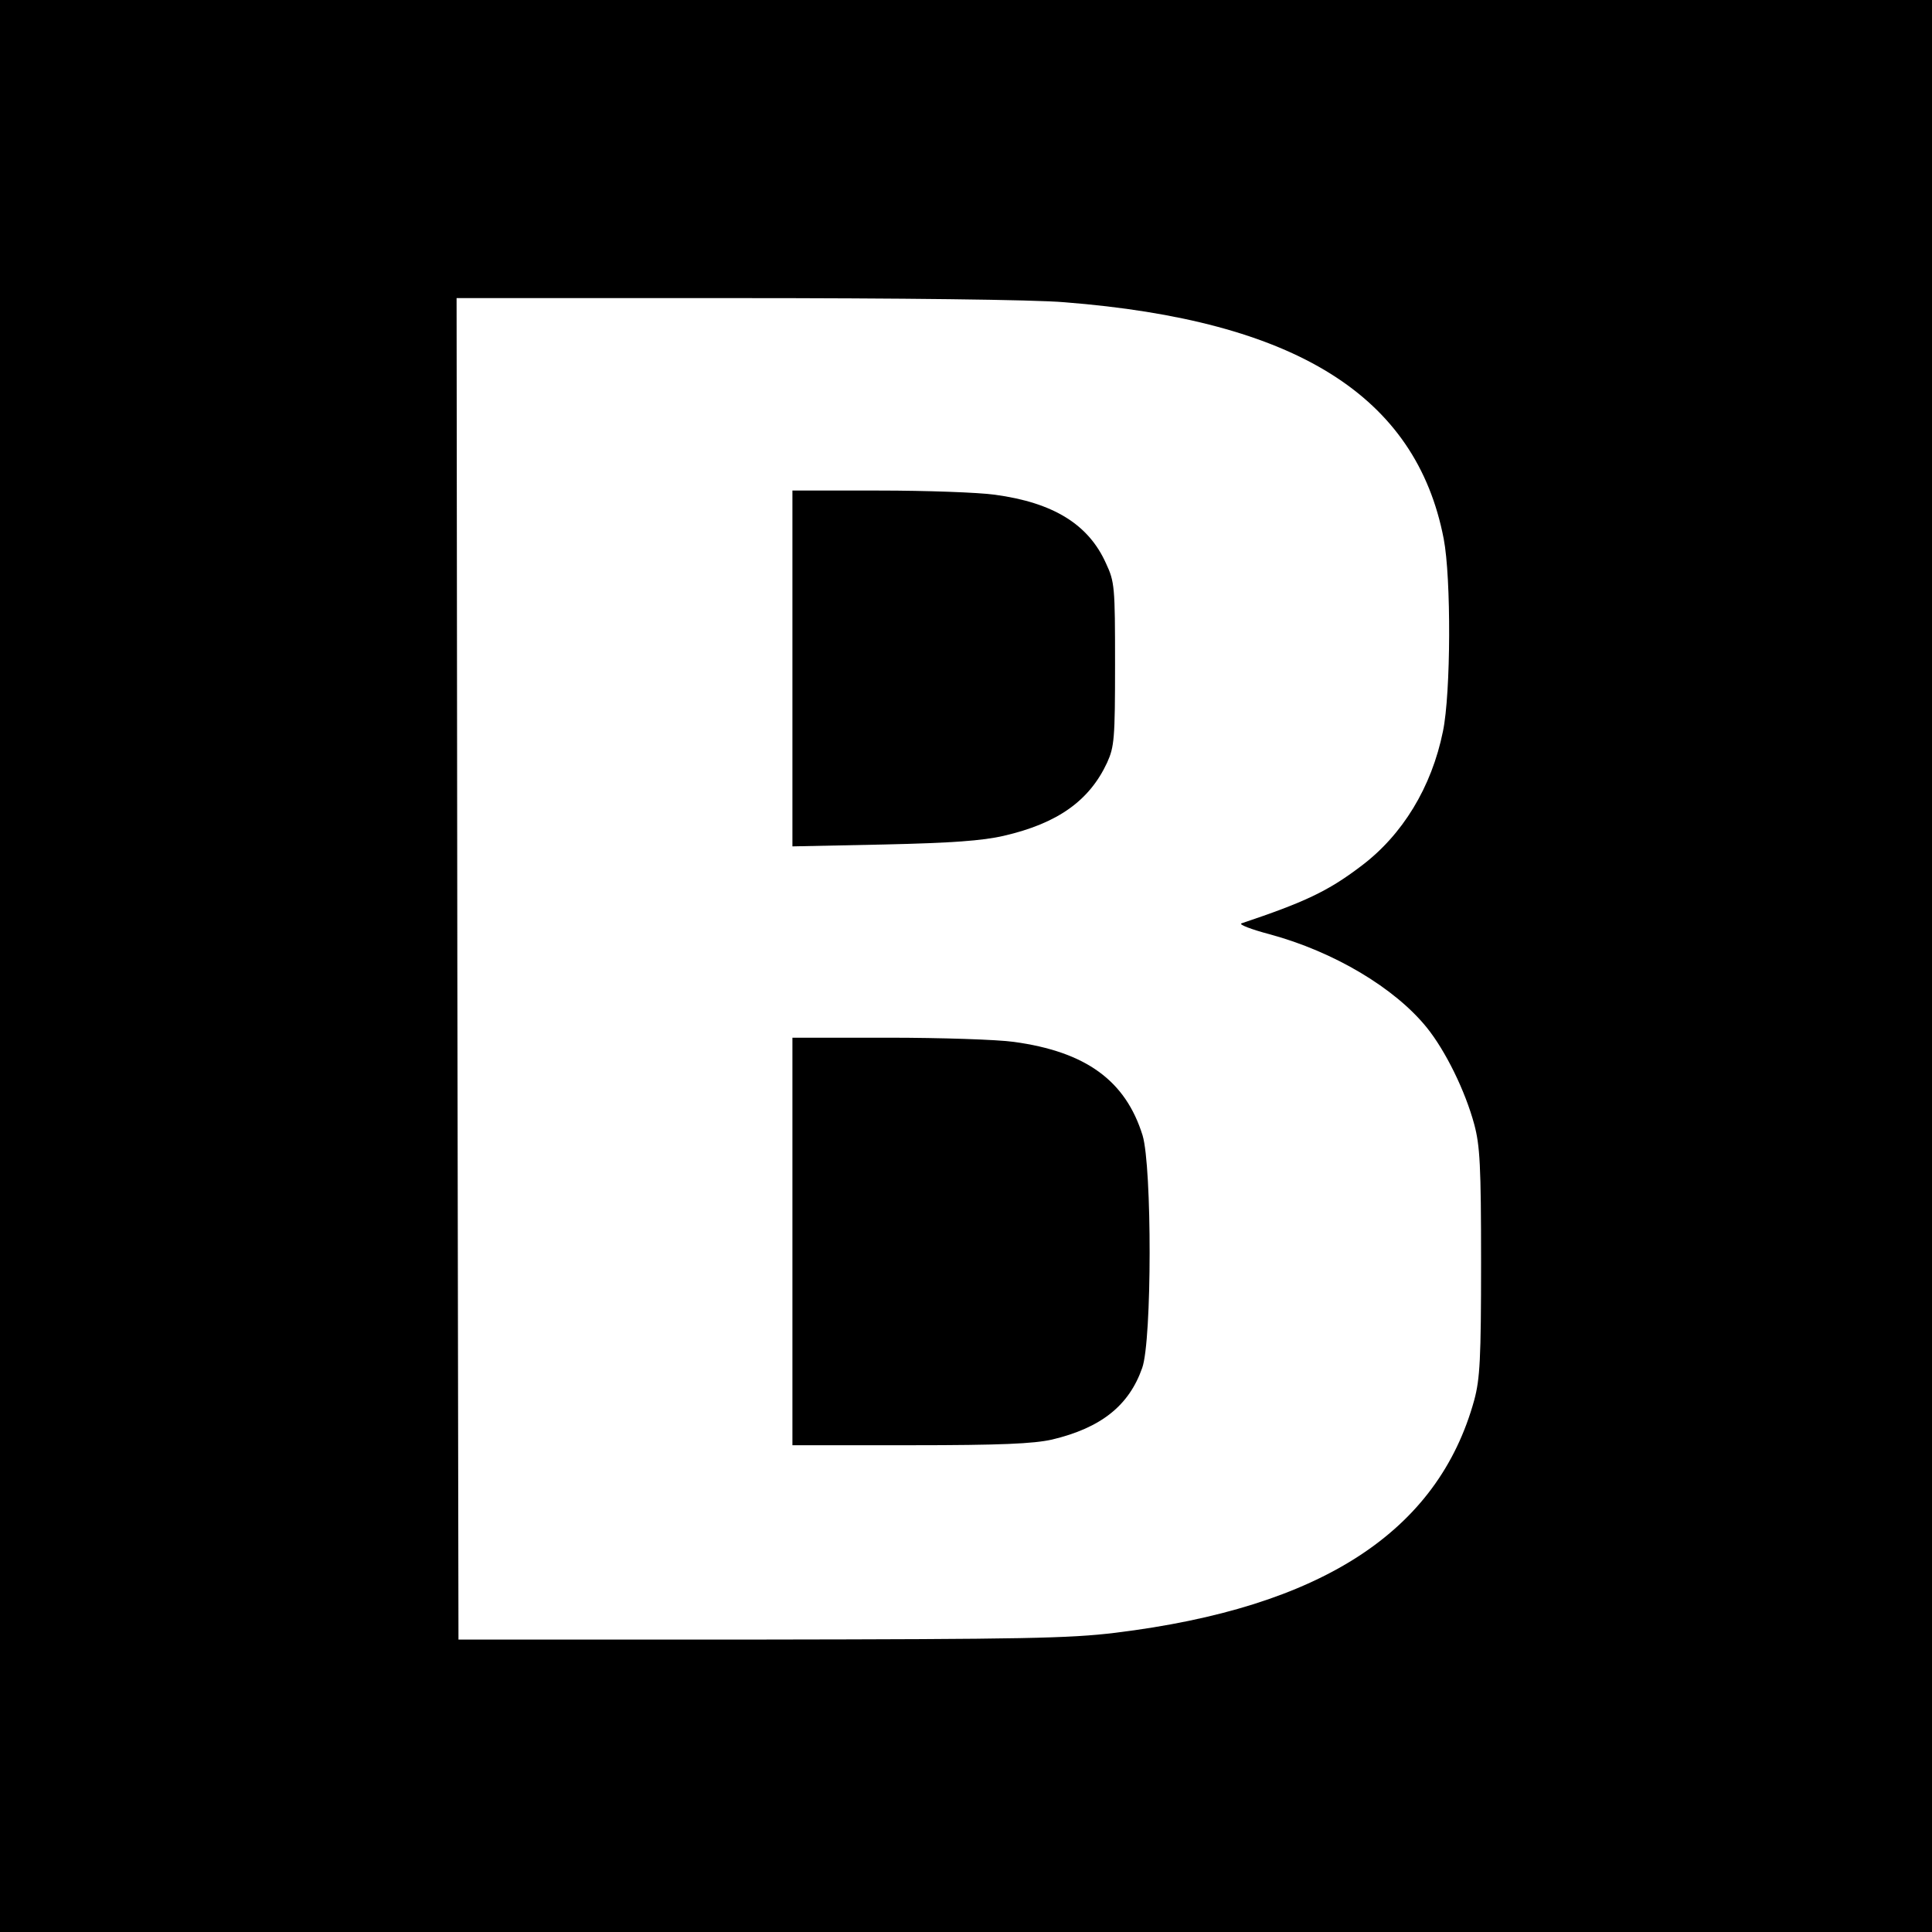
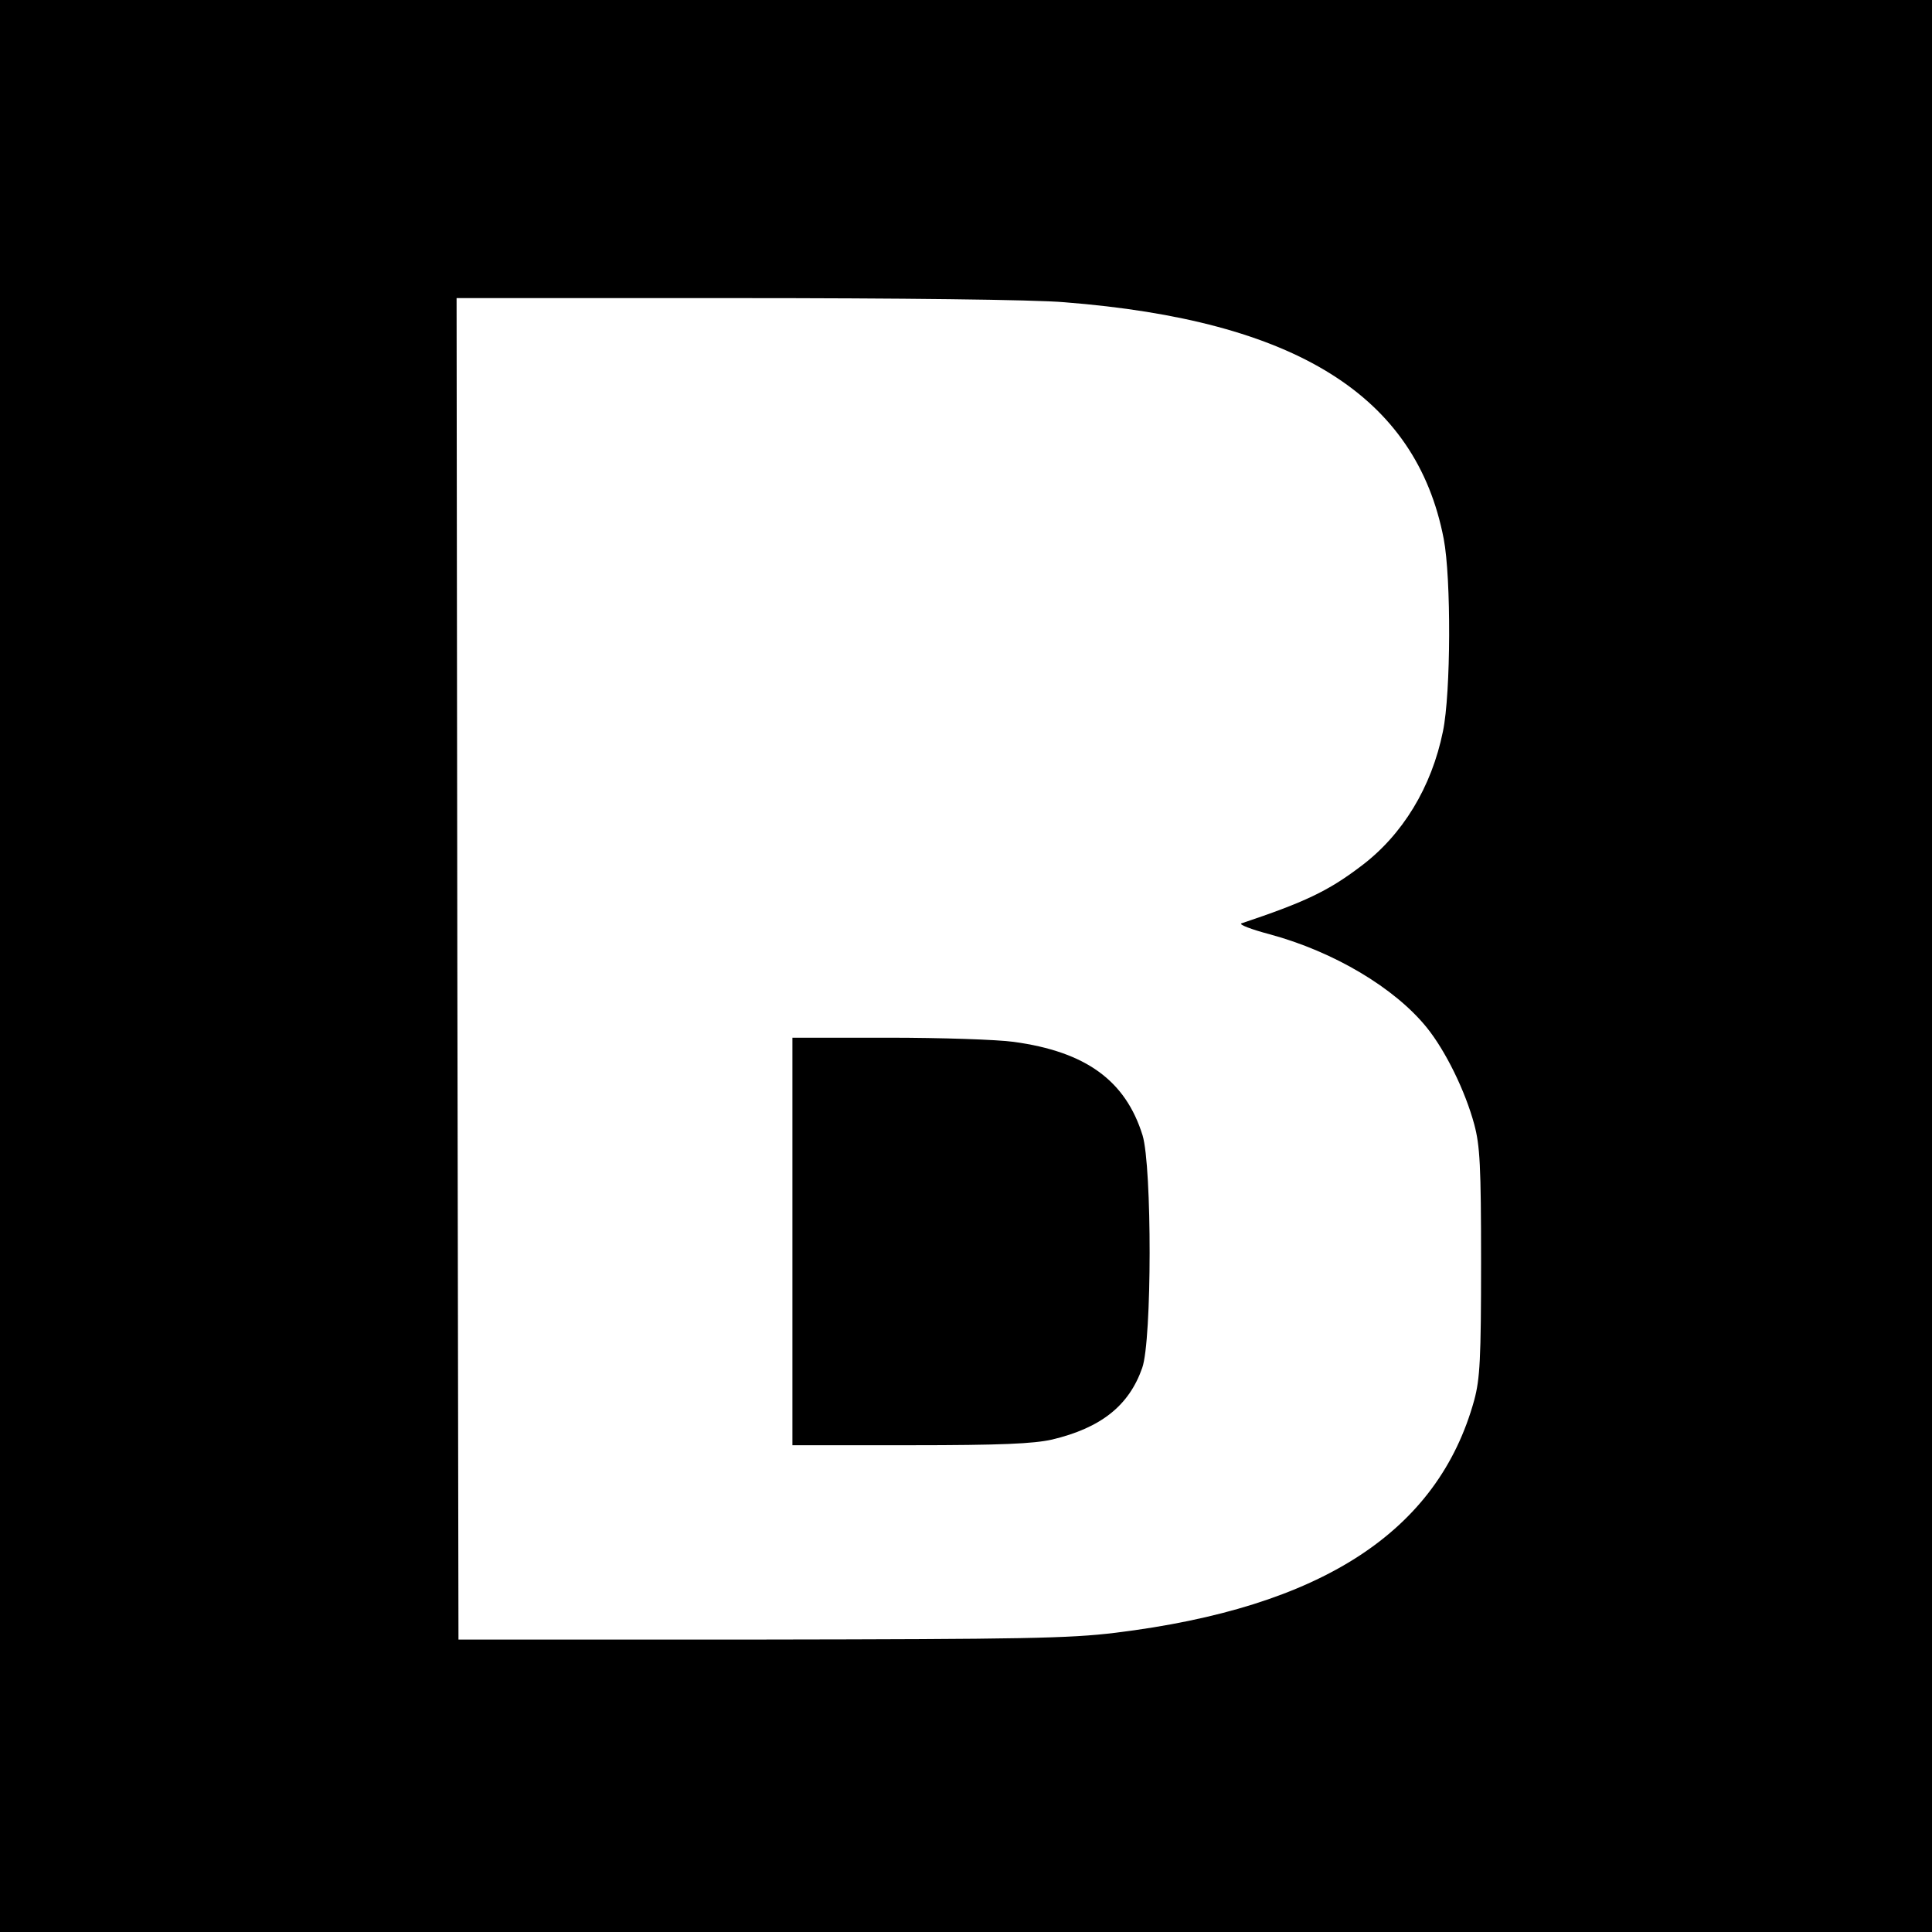
<svg xmlns="http://www.w3.org/2000/svg" version="1.0" width="512pt" height="512pt" viewBox="0 0 512 512" preserveAspectRatio="xMidYMid meet">
  <g transform="translate(0,512) scale(0.1,-0.1)" fill="#000000" stroke="none">
    <path d="M0 2560 l0 -2560 2560 0 2560 0 0 2560 0 2560 -2560 0 -2560 0 0 -2560z m2821 1759 c613 -48 932 -248 1005 -627 20 -104 19 -409 -2 -510 -30 -148 -107 -275 -218 -358 -87 -66 -149 -95 -316 -151 -8 -3 26 -16 75 -29 170 -46 331 -142 416 -247 50 -62 102 -168 126 -257 15 -56 18 -109 18 -365 0 -257 -3 -309 -18 -365 -96 -349 -405 -550 -951 -617 -123 -15 -244 -17 -941 -18 l-800 0 -3 1778 -2 1777 738 0 c433 0 794 -4 873 -11z" />
-     <path d="M2100 3349 l0 -472 243 5 c179 4 261 10 317 23 143 33 227 93 274 194 19 42 21 63 21 261 0 205 -1 218 -24 267 -46 103 -139 161 -295 182 -43 6 -181 11 -307 11 l-229 0 0 -471z" />
    <path d="M2100 1830 l0 -540 313 0 c240 0 326 4 375 15 130 31 204 90 239 190 26 73 26 533 1 616 -45 145 -150 222 -342 248 -43 6 -192 11 -332 11 l-254 0 0 -540z" />
  </g>
</svg>